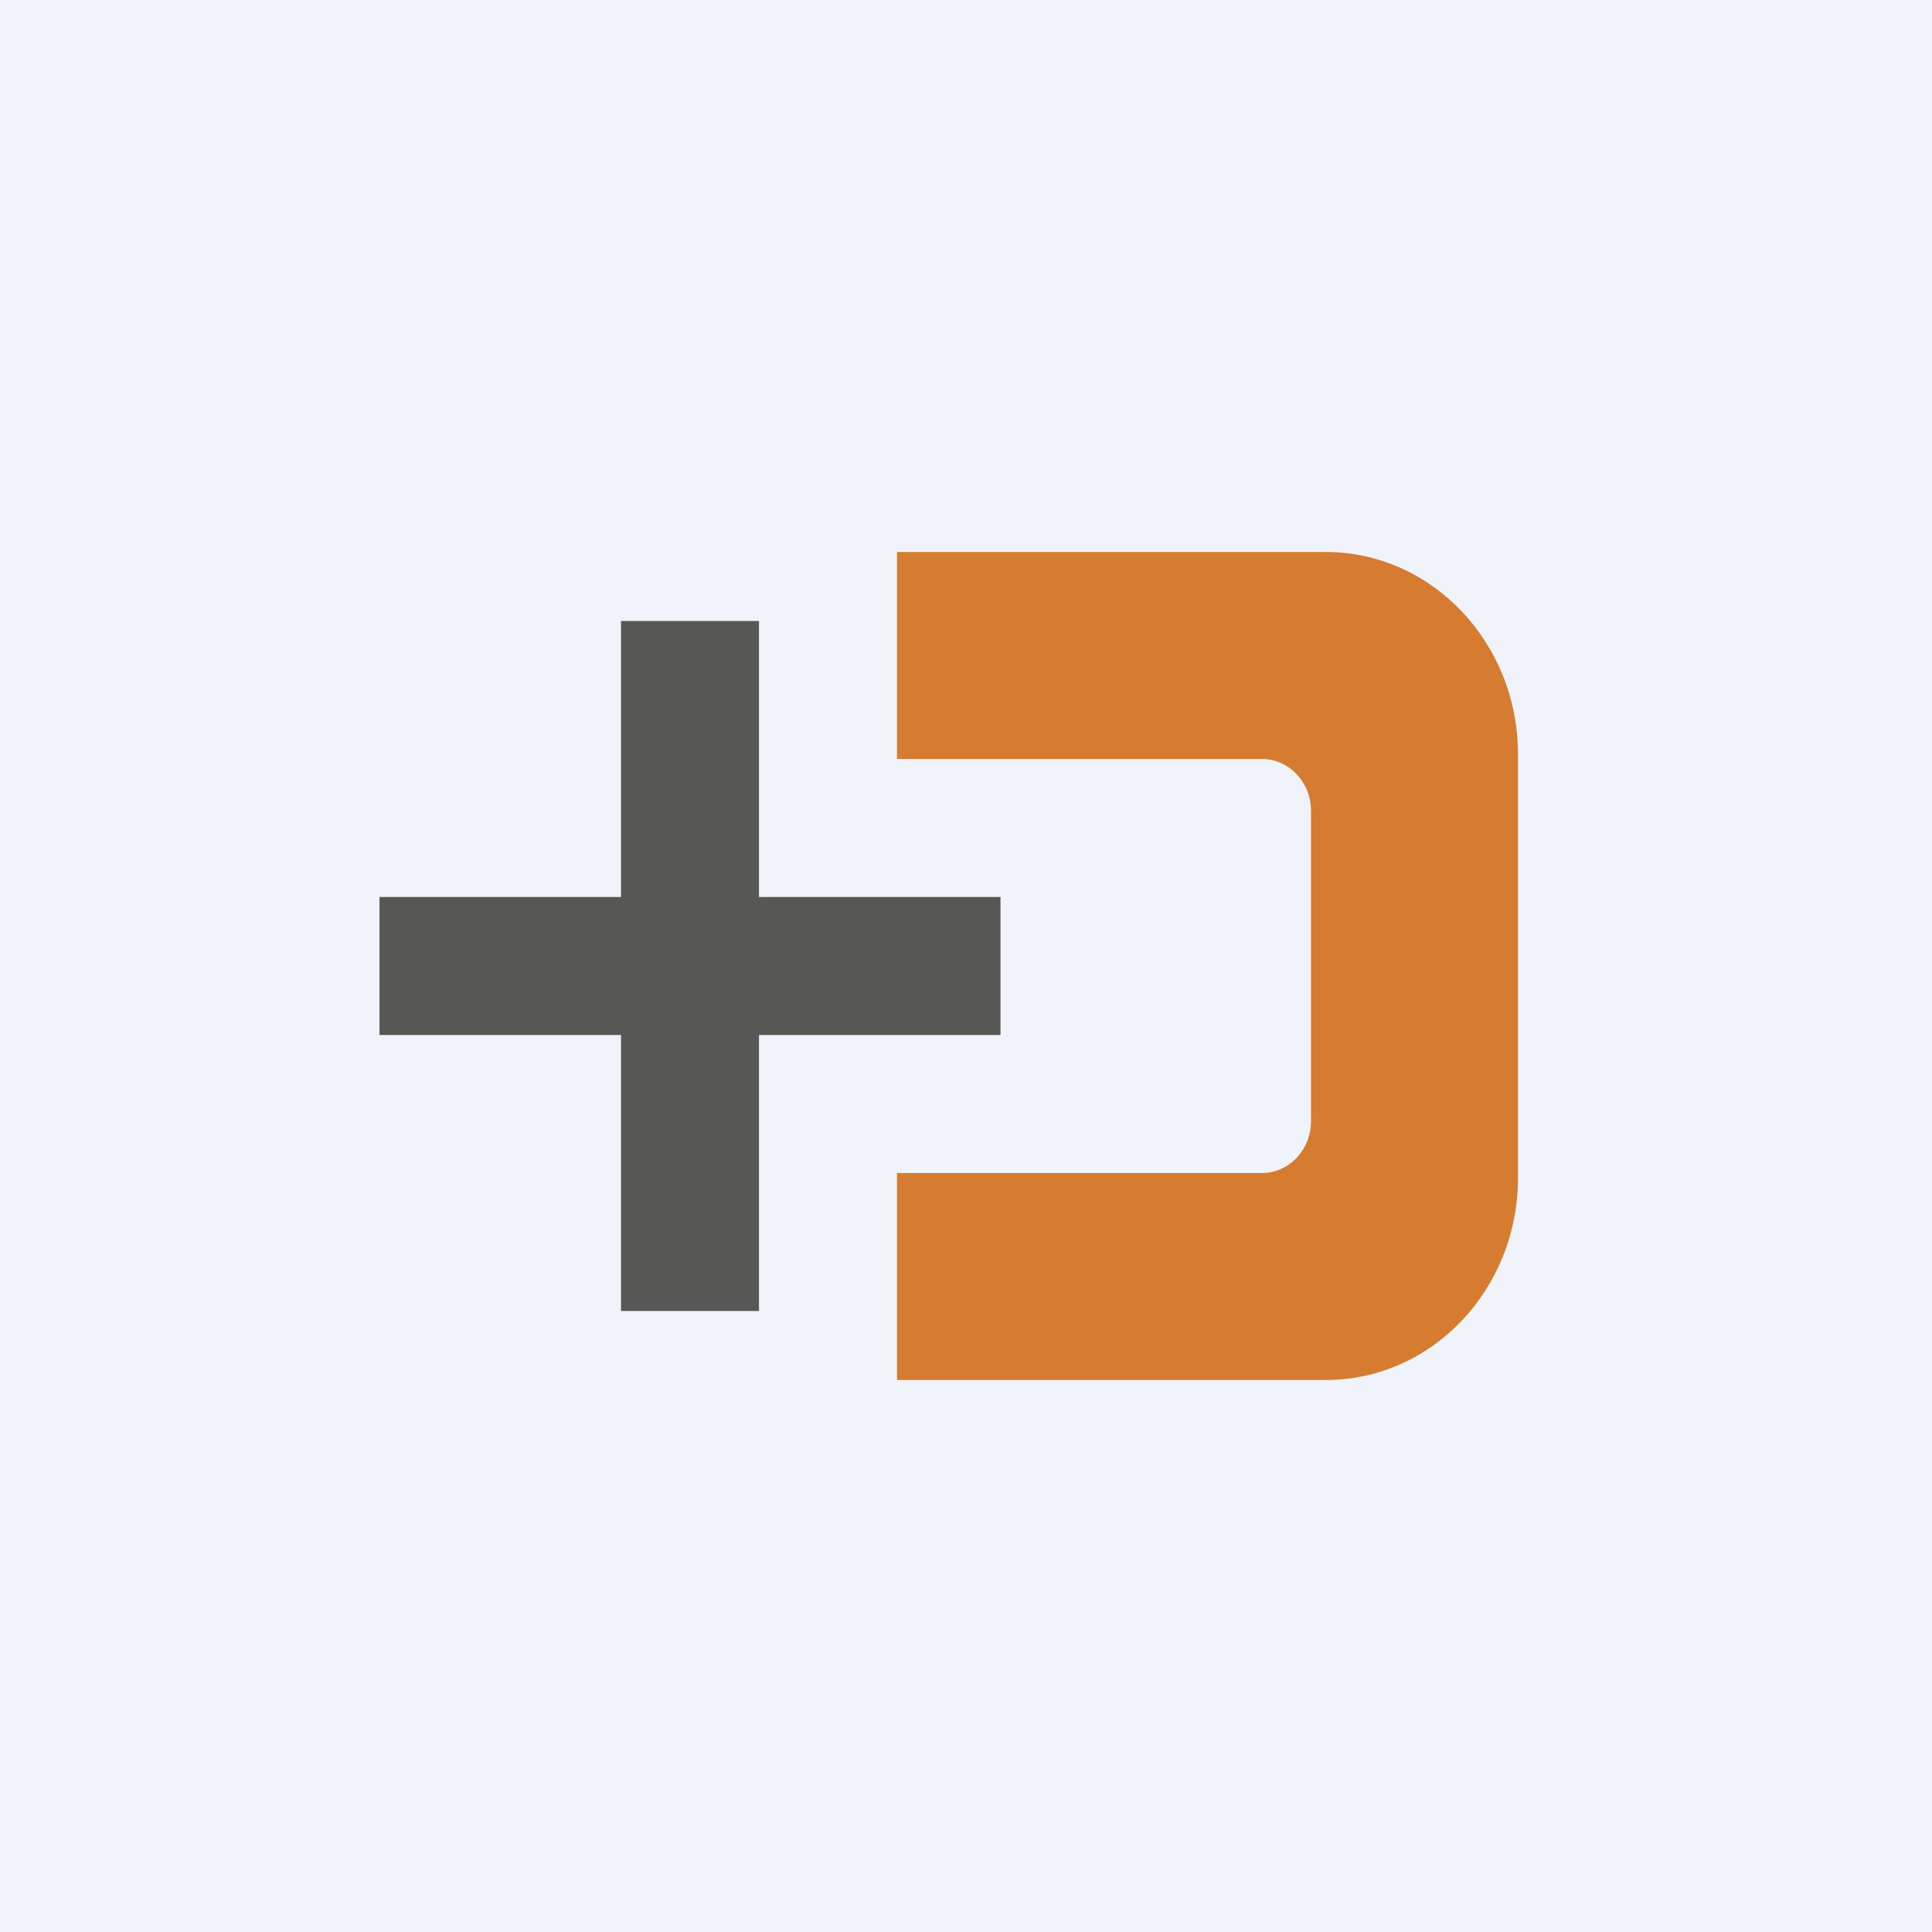
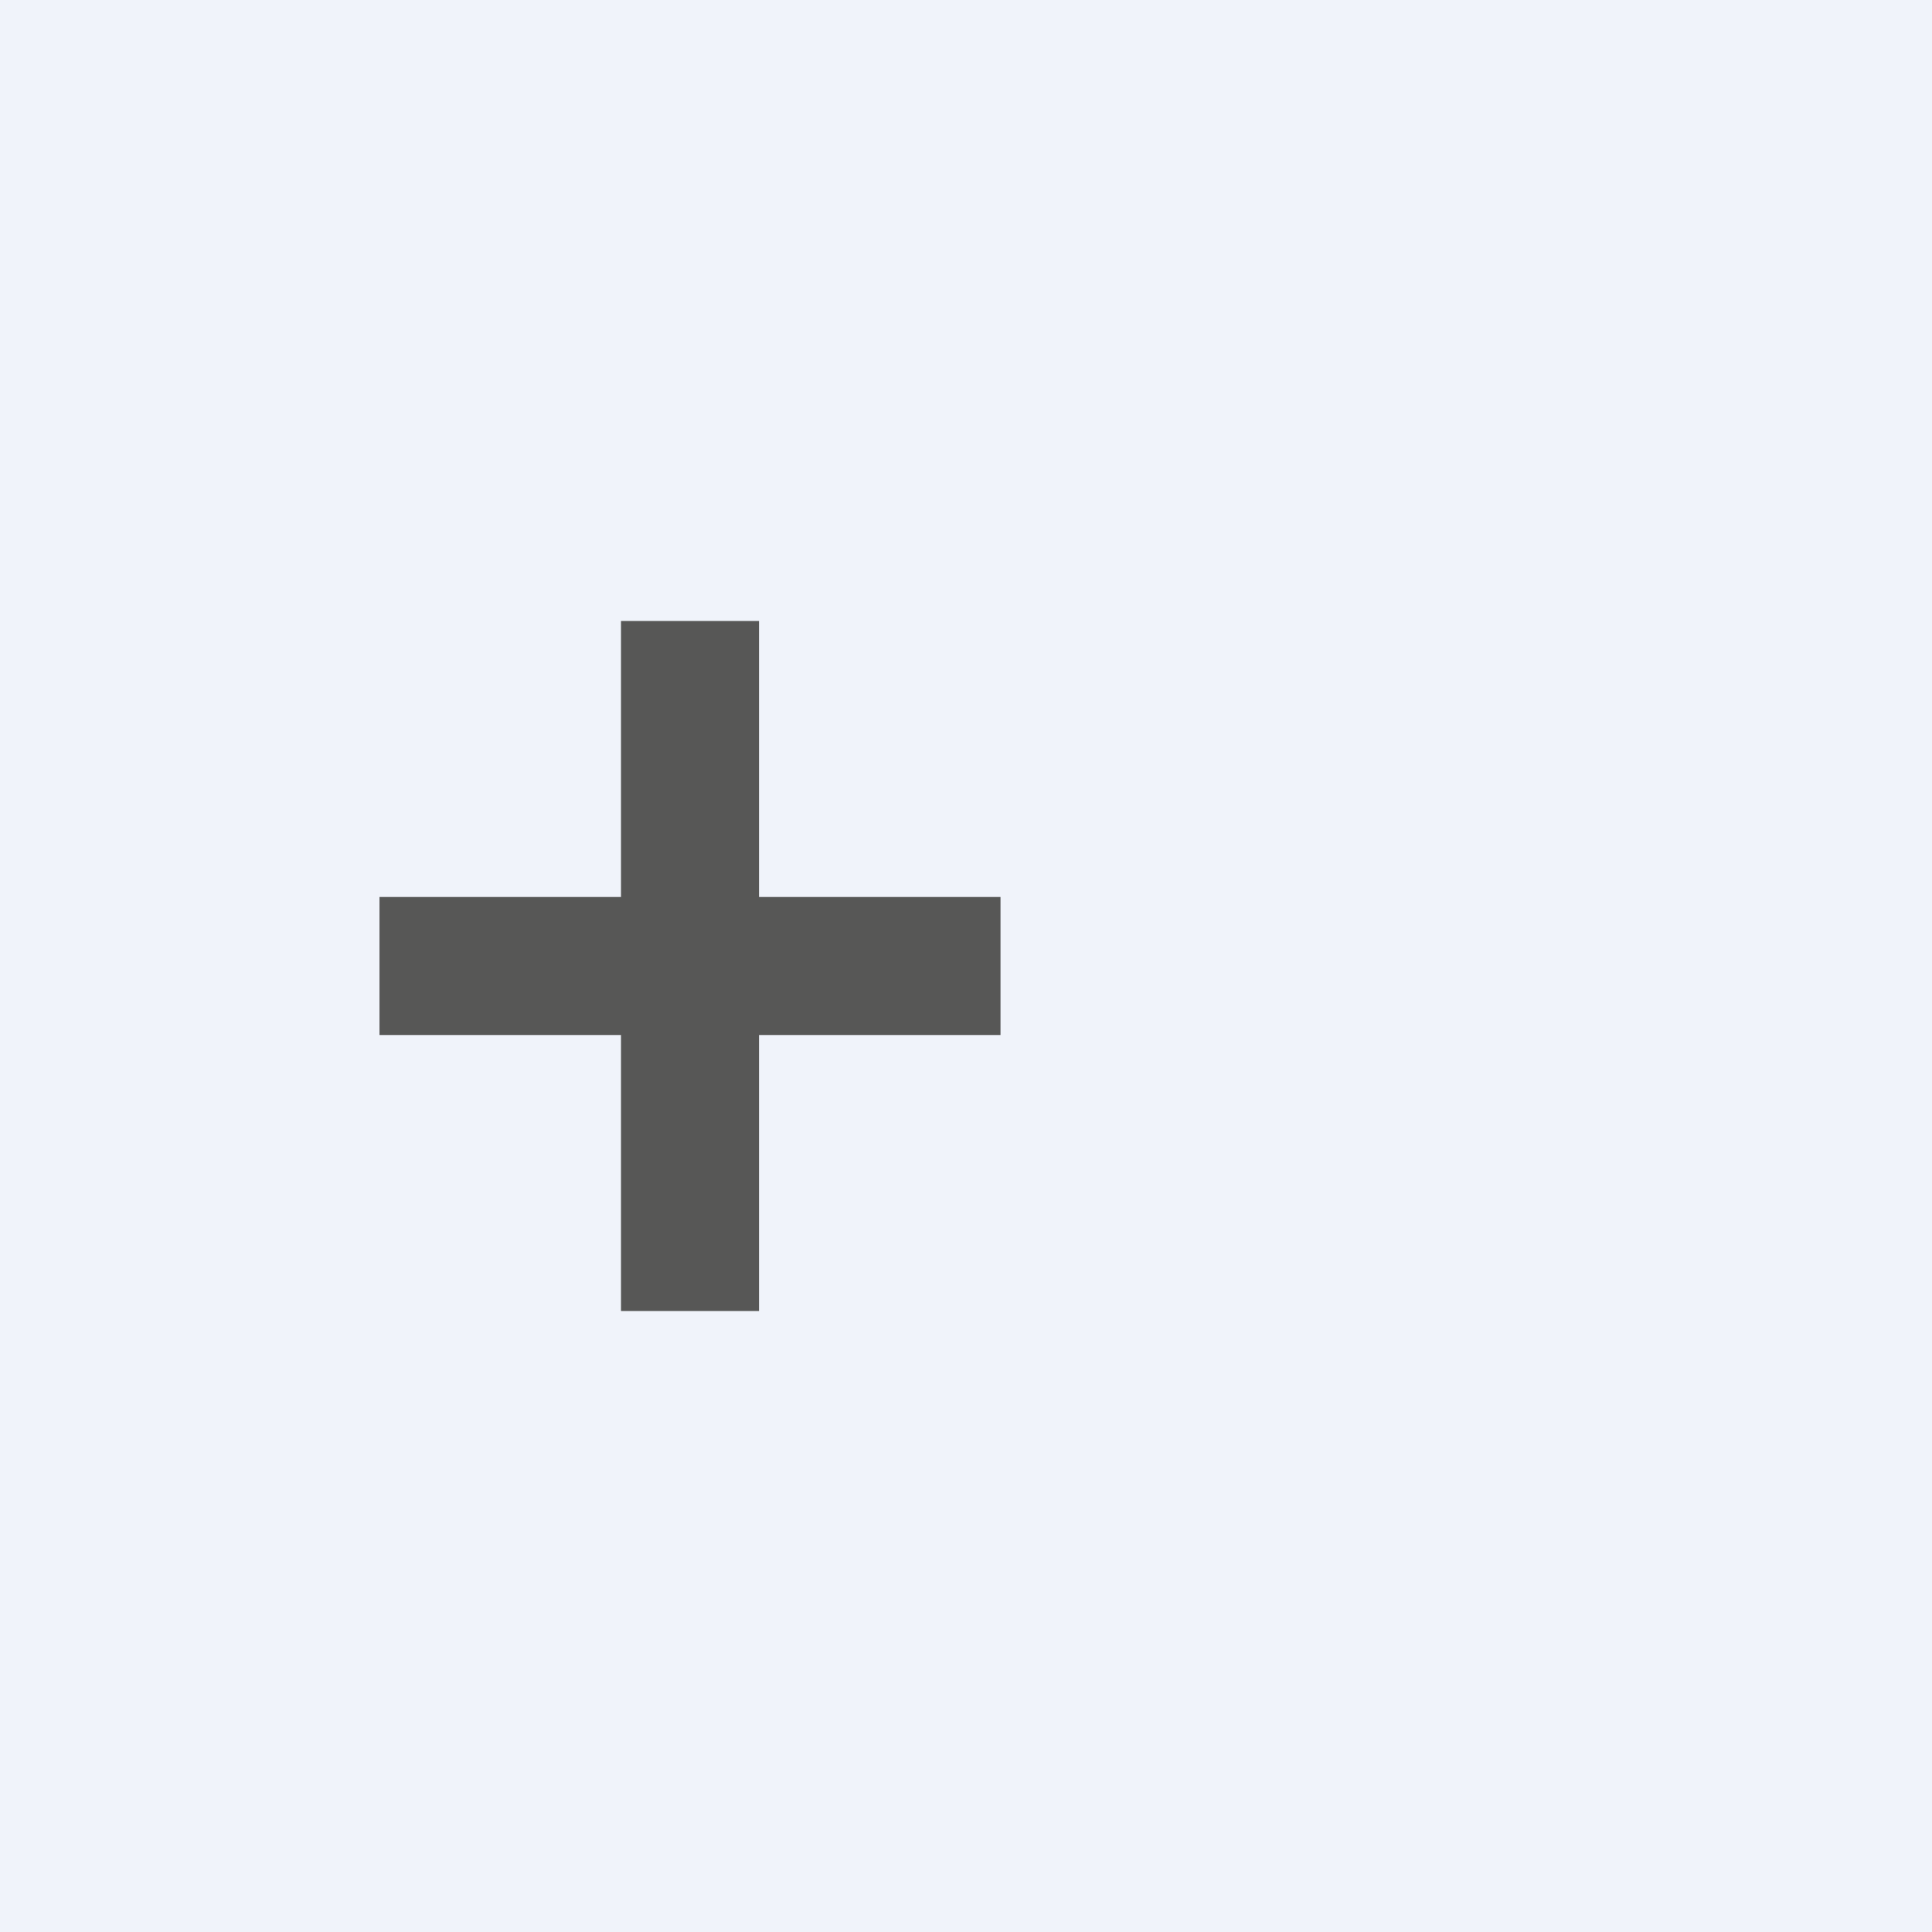
<svg xmlns="http://www.w3.org/2000/svg" width="56" height="56" viewBox="0 0 56 56">
  <path fill="#F0F3FA" d="M0 0h56v56H0z" />
  <path d="M22 18h-4v8h-7v4h7v8h4v-8h7v-4h-7v-8Z" fill="#575756" />
-   <path d="M38.43 16H26v6h10.58c.78 0 1.42.67 1.42 1.5v9c0 .83-.64 1.5-1.42 1.5H26v6h12.43c3.08 0 5.57-2.63 5.57-5.86V21.86c0-3.23-2.5-5.86-5.57-5.86Z" fill="#D57C30" />
</svg>